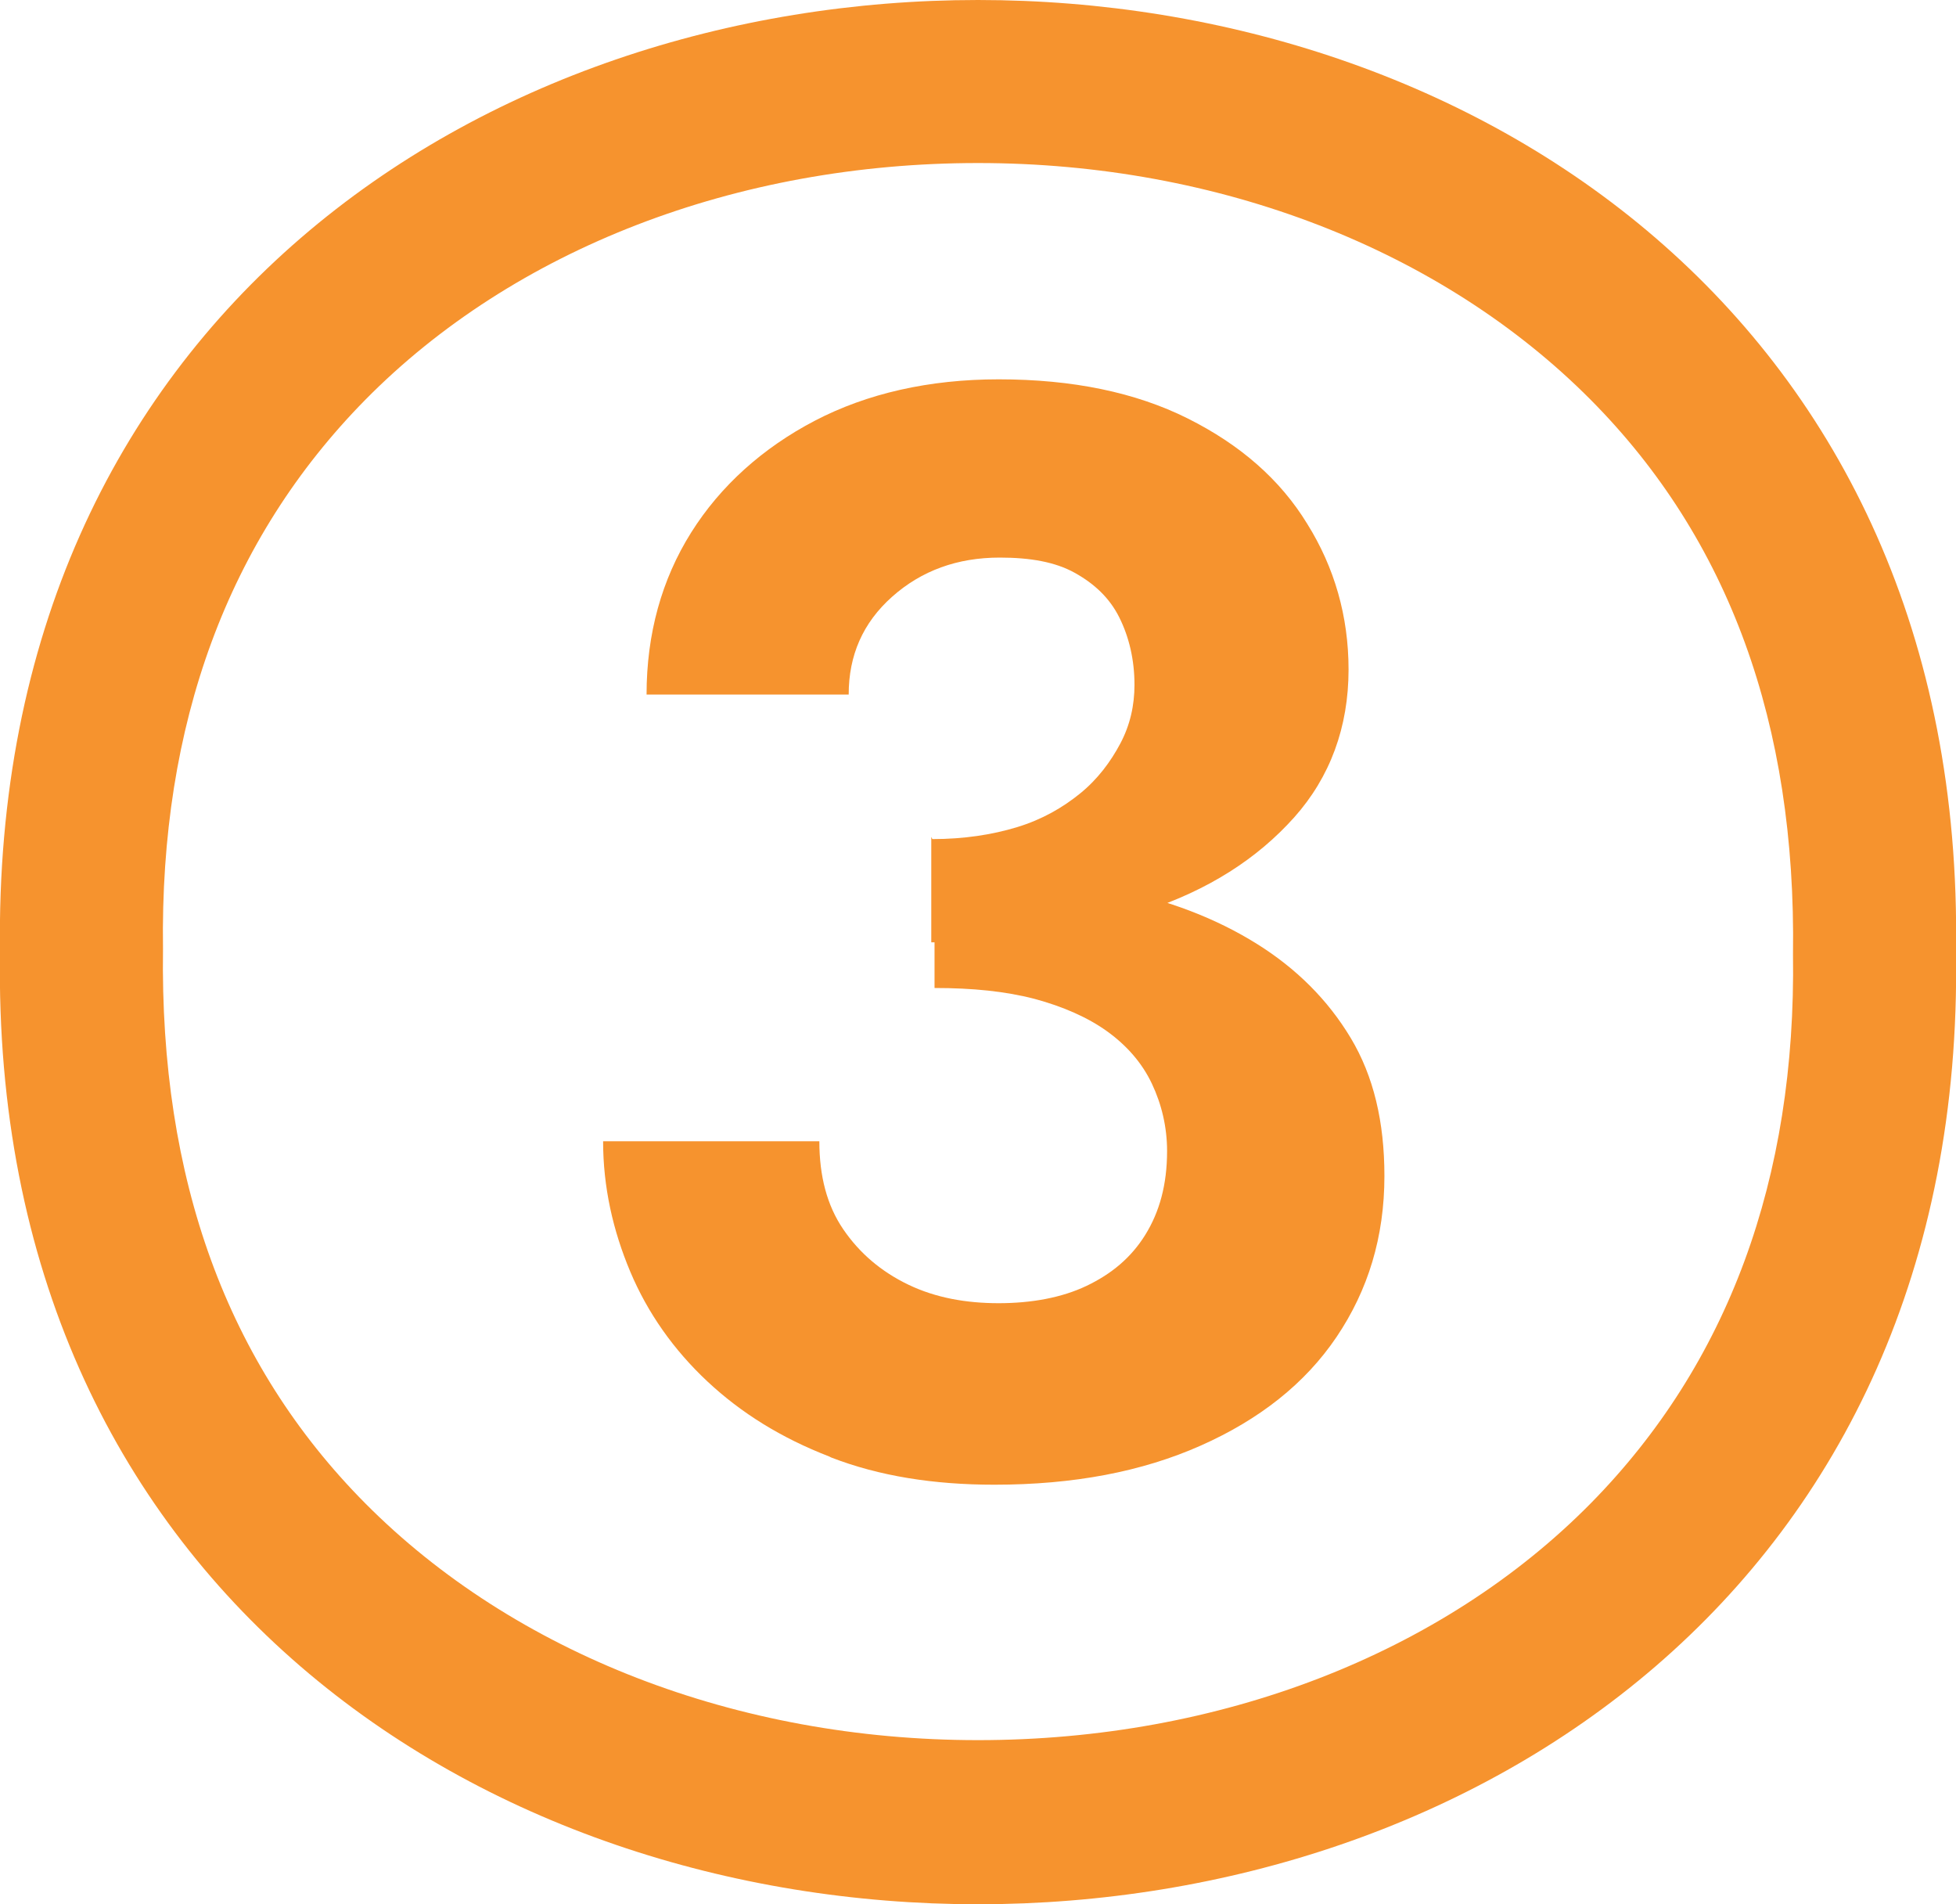
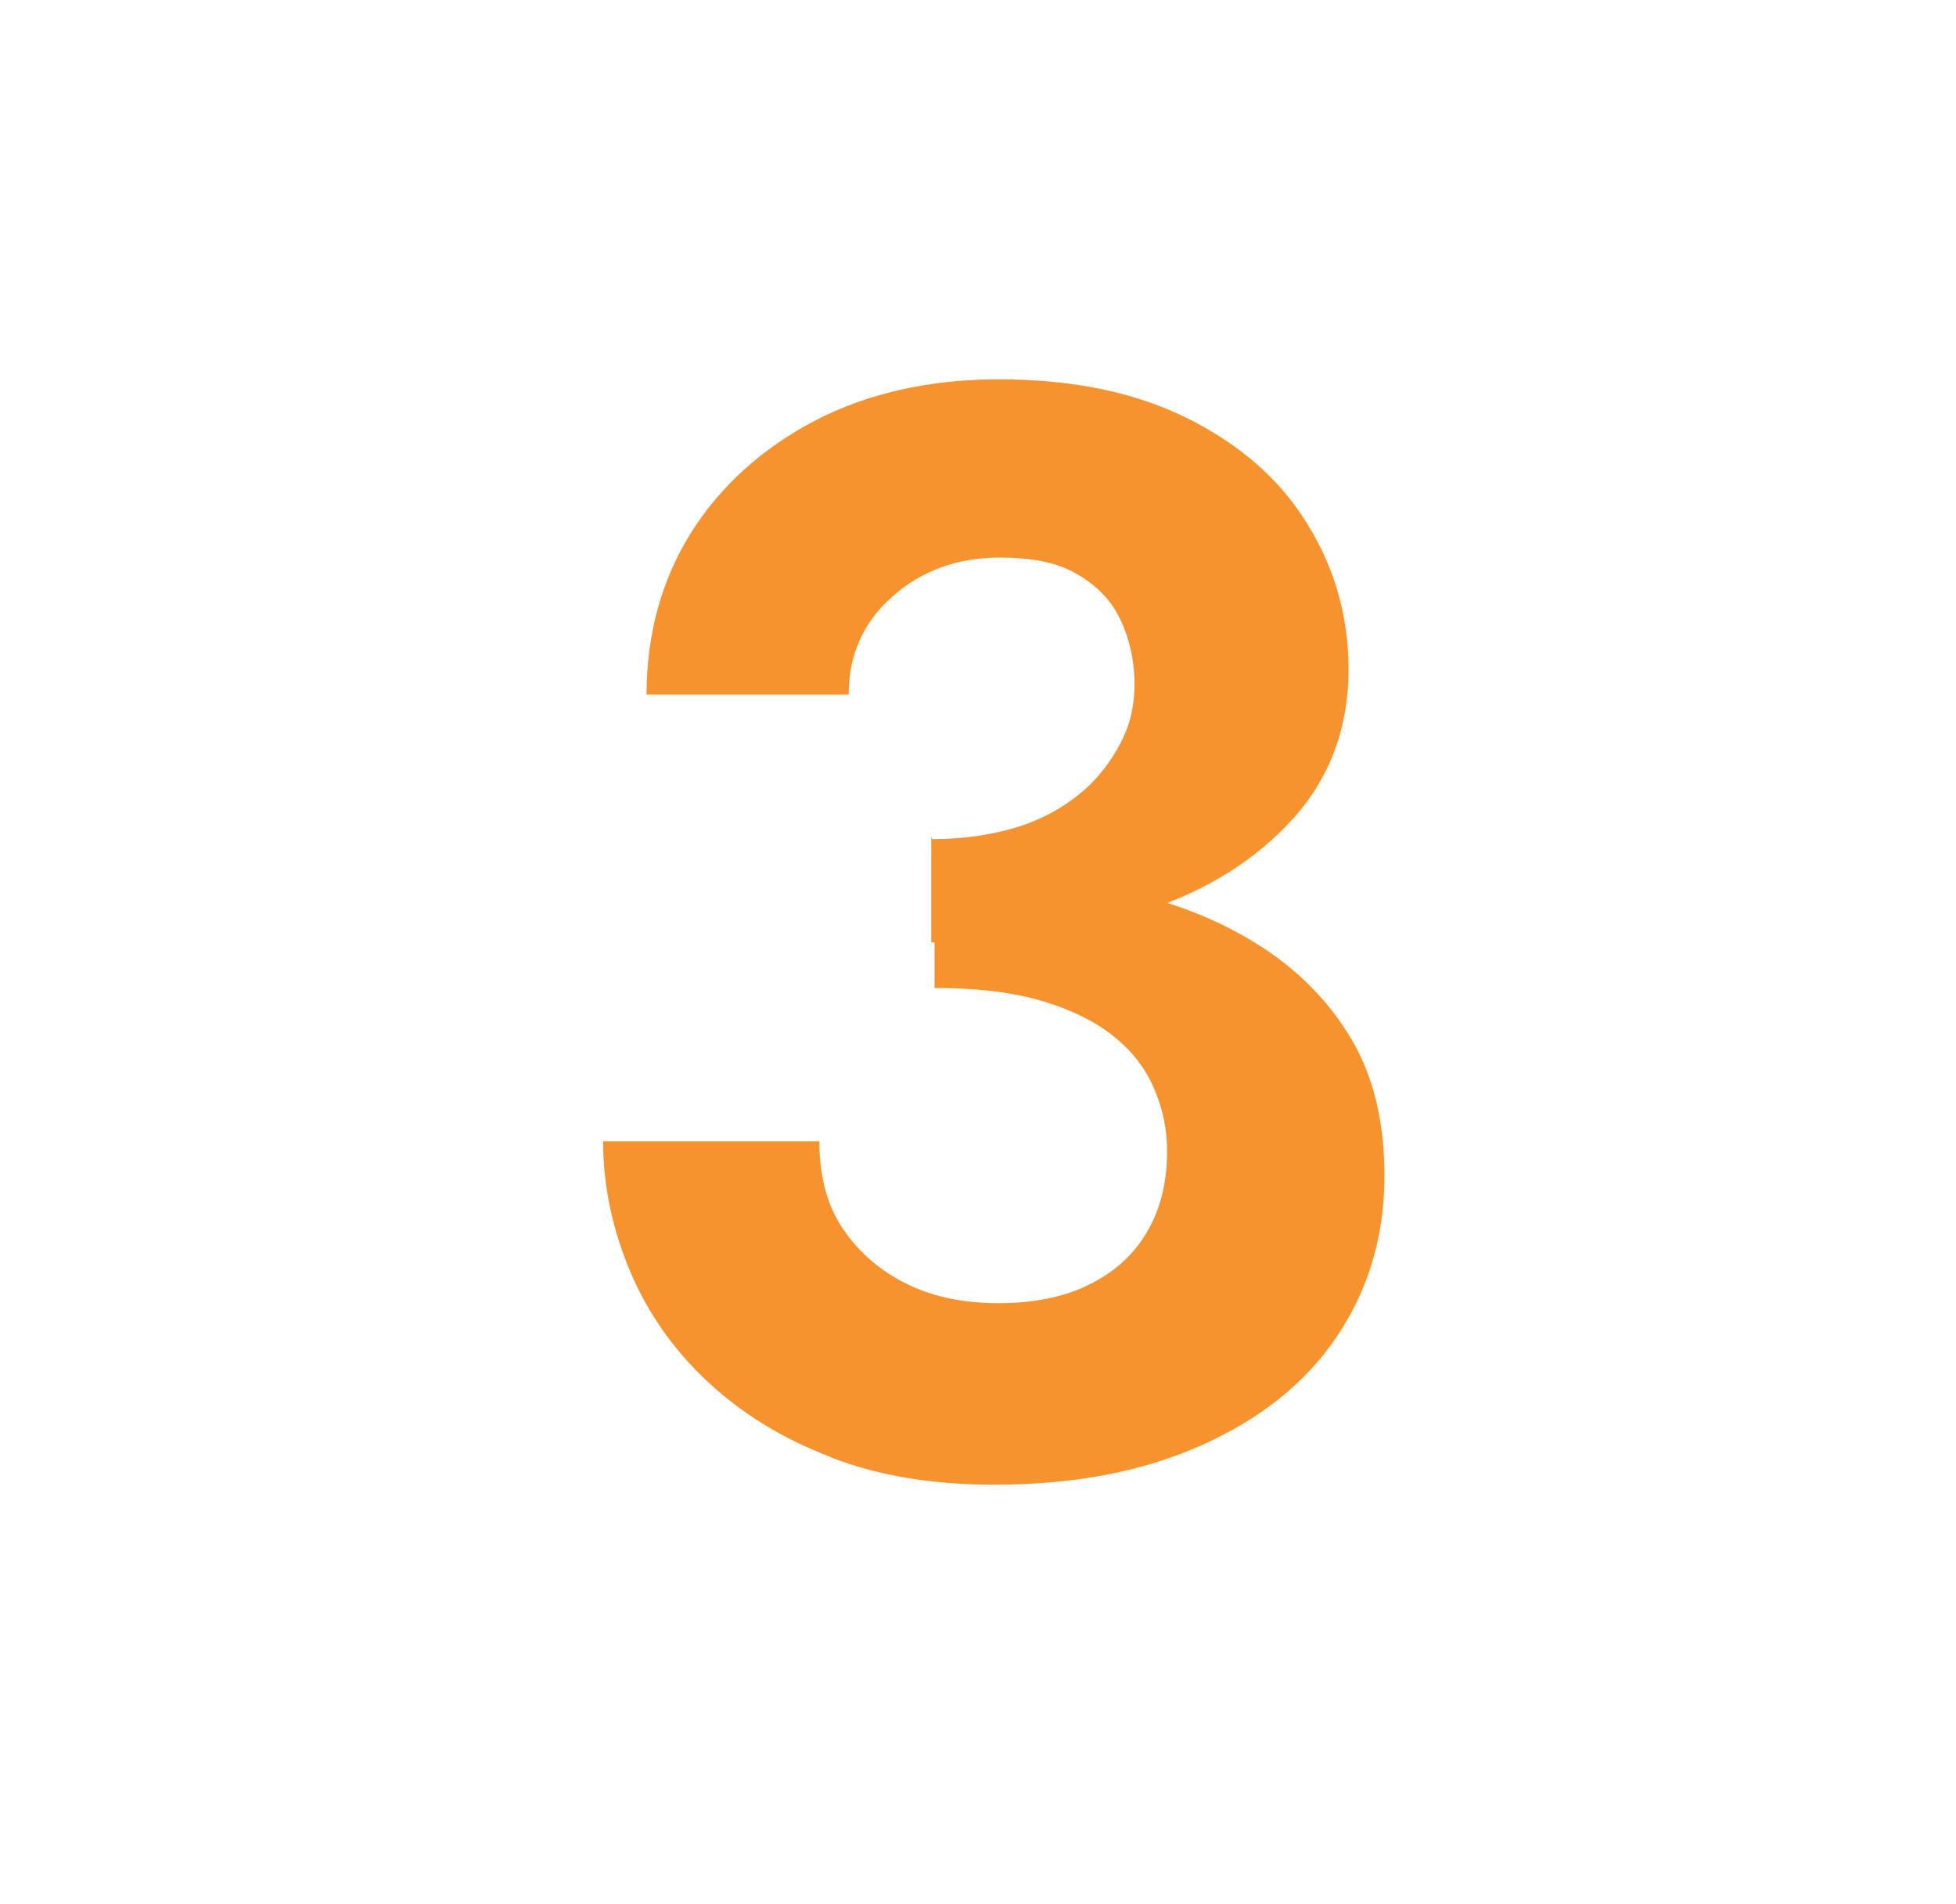
<svg xmlns="http://www.w3.org/2000/svg" viewBox="0 0 18 17.52" id="Layer_2">
  <defs>
    <style>
      .cls-1 {
        fill: #f6932e;
      }
    </style>
  </defs>
  <g id="Layer_4">
    <g>
-       <path d="M9,0v1.5c2.22,0,4.27.8,5.64,2.18,1.27,1.28,1.89,2.98,1.86,5.1.03,2.07-.6,3.77-1.86,5.05-1.37,1.39-3.42,2.18-5.64,2.18s-4.27-.8-5.64-2.18c-1.27-1.28-1.89-2.98-1.86-5.1-.03-2.07.6-3.77,1.86-5.05,1.37-1.39,3.42-2.18,5.64-2.18V0M9,0C4.46,0-.08,2.92,0,8.76c-.09,5.84,4.46,8.76,9,8.76s9.09-2.92,9-8.76C18.09,2.92,13.54,0,9,0h0Z" class="cls-1" />
      <path d="M7.63,13.4c-.44-.17-.81-.4-1.12-.69-.31-.29-.55-.63-.71-1.01s-.25-.78-.25-1.2h1.99c0,.32.07.59.22.81s.35.39.6.51.53.17.83.17.58-.05.81-.16c.23-.11.41-.26.54-.47.13-.21.2-.46.2-.77,0-.22-.05-.43-.14-.62s-.23-.35-.41-.48c-.18-.13-.41-.23-.67-.3-.27-.07-.57-.1-.92-.1v-1.06c.6,0,1.15.05,1.65.15.5.1.94.27,1.31.5.37.23.66.52.87.87.21.35.31.77.31,1.27,0,.56-.15,1.05-.44,1.48-.29.43-.71.76-1.25,1-.54.24-1.17.36-1.9.36-.56,0-1.06-.08-1.5-.25ZM8.58,7.72c.29,0,.55-.04.78-.11.23-.07.42-.18.58-.31s.28-.29.37-.46.13-.35.13-.54c0-.23-.05-.44-.14-.62-.09-.18-.23-.31-.41-.41s-.41-.14-.69-.14c-.39,0-.72.12-.99.36-.27.24-.4.54-.4.9h-1.86c0-.56.14-1.06.41-1.49s.66-.78,1.14-1.03,1.05-.38,1.69-.38c.68,0,1.26.12,1.74.36.48.24.85.56,1.1.97.25.4.38.85.38,1.34,0,.53-.17.99-.5,1.36-.34.38-.79.67-1.37.86-.58.2-1.24.29-1.97.29v-.97Z" class="cls-1" />
    </g>
  </g>
</svg>